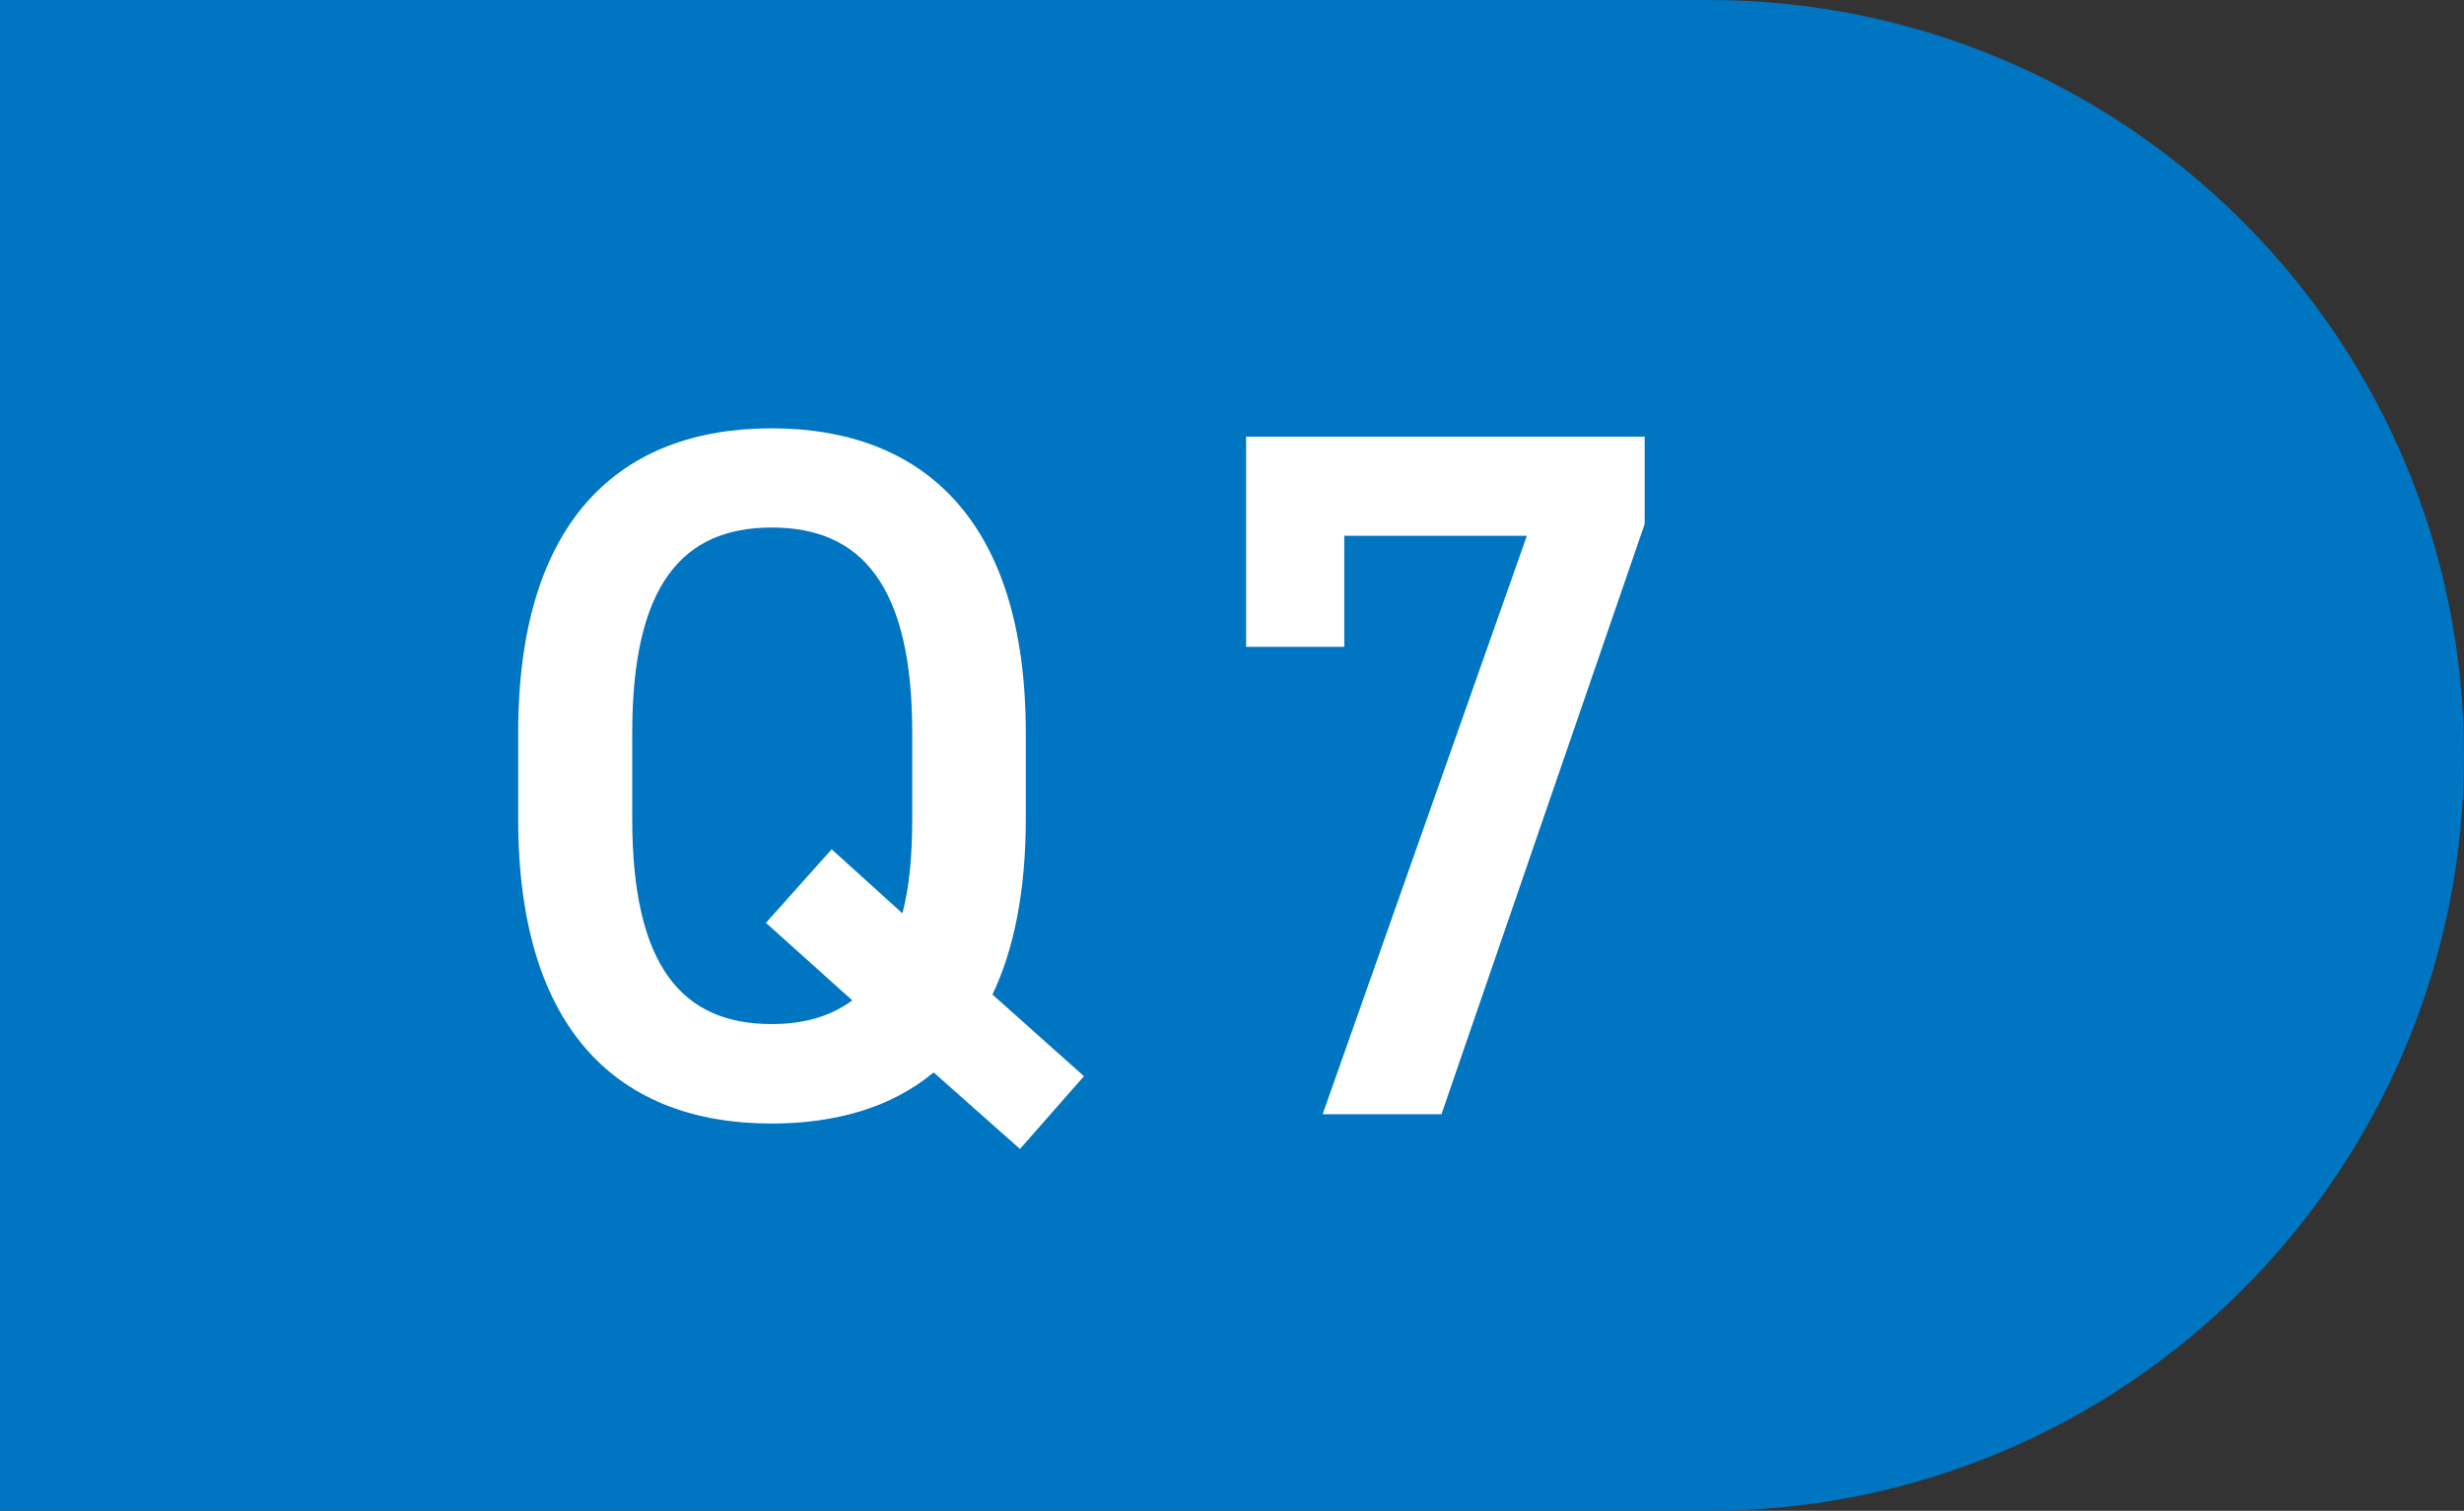
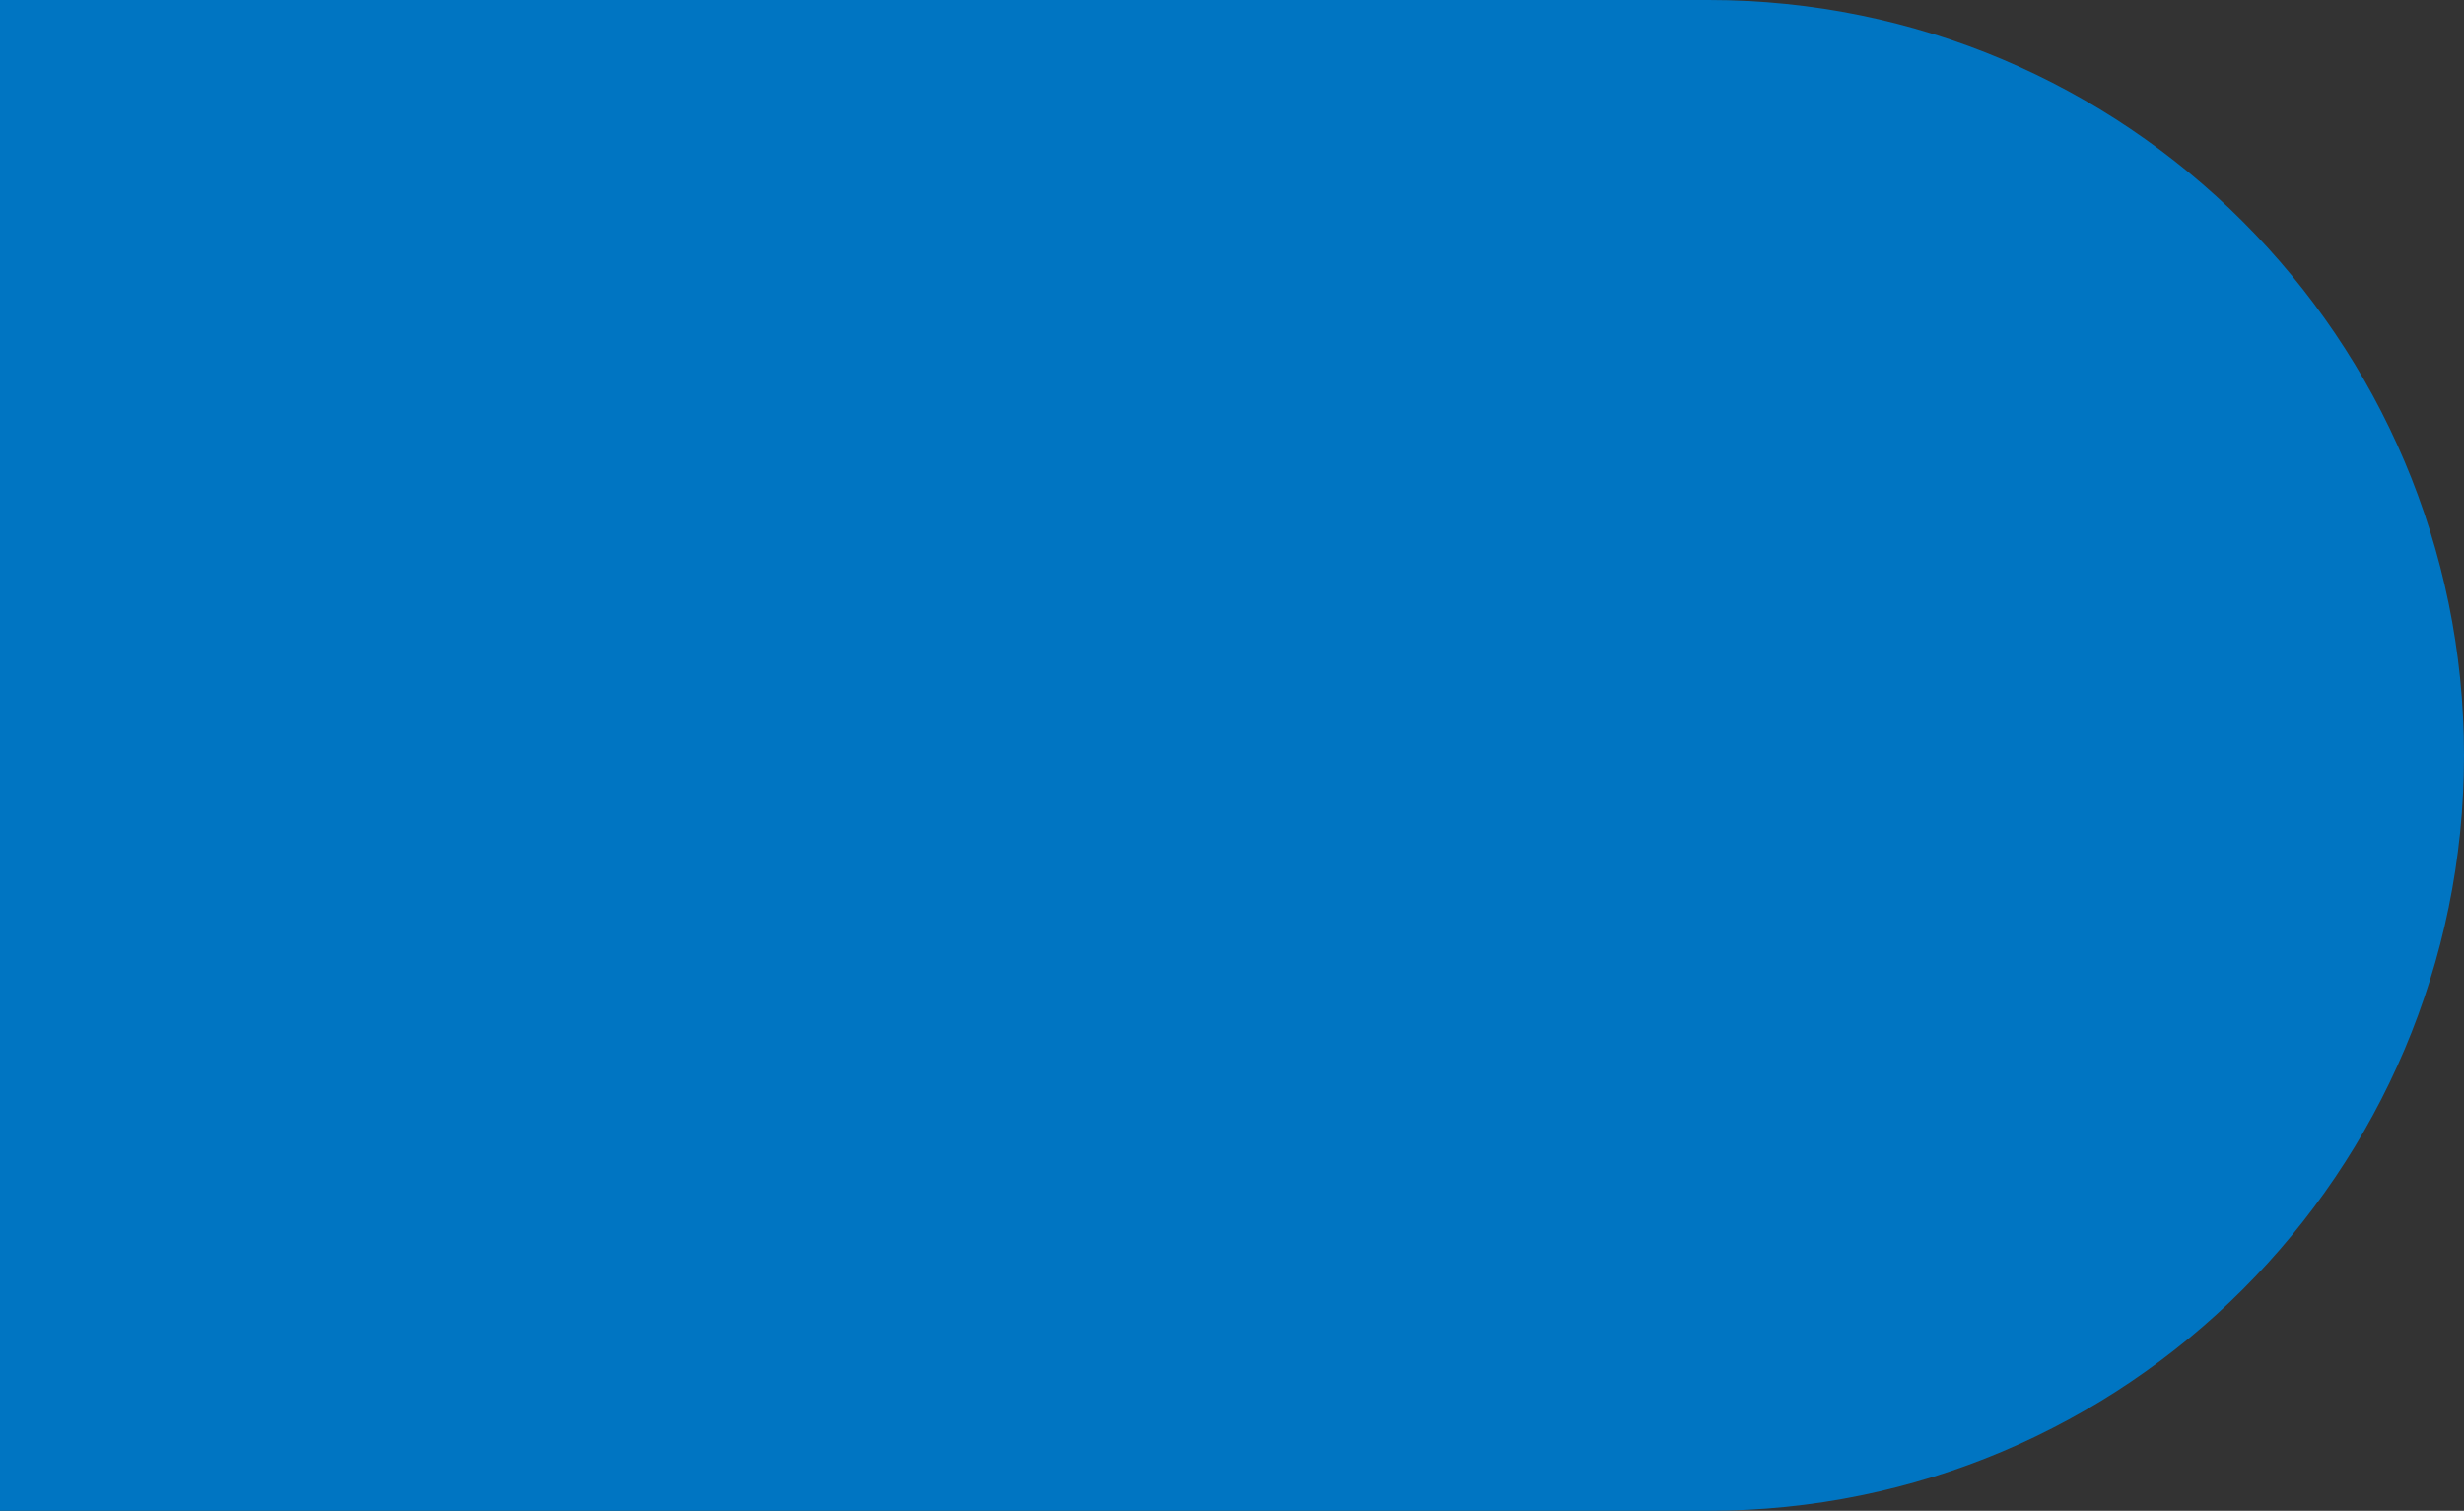
<svg xmlns="http://www.w3.org/2000/svg" id="_レイヤー_2" data-name="レイヤー_2" viewBox="0 0 97.86 60">
  <rect x="0" y="0" width="97.86" height="60" fill="#333333" stroke="none" />
  <defs>
    <style>
      .cls-1 {
        fill: #fff;
      }

      .cls-2 {
        fill: #0075c2;
      }
    </style>
  </defs>
  <g id="text">
    <g>
      <path class="cls-2" d="M0,0h67.86C84.41,0,97.86,13.44,97.86,30h0c0,16.56-13.44,30-30,30H0V0h0Z" />
      <g>
-         <path class="cls-1" d="M39.42,39.5l3.63,3.24-2.54,2.89-3.43-3.04c-1.68,1.4-3.9,2.03-6.44,2.03-6.01,0-10.06-3.63-10.06-12.09v-3.43c0-8.46,4.06-12.09,10.06-12.09s10.1,3.63,10.1,12.09v3.43c0,2.85-.47,5.19-1.33,6.98ZM25.11,32.52c0,5.81,1.95,8.15,5.54,8.15,1.29,0,2.34-.31,3.2-.94l-3.43-3.08,2.61-2.92,2.81,2.54c.27-1.01.39-2.26.39-3.74v-3.43c0-5.81-1.99-8.15-5.58-8.15s-5.54,2.34-5.54,8.15v3.43Z" />
-         <path class="cls-1" d="M49.49,25.69v-8.35h15.83v3.47l-8.07,23.44h-4.72l8.11-22.97h-7.25v4.41h-3.9Z" />
-       </g>
+         </g>
    </g>
  </g>
</svg>